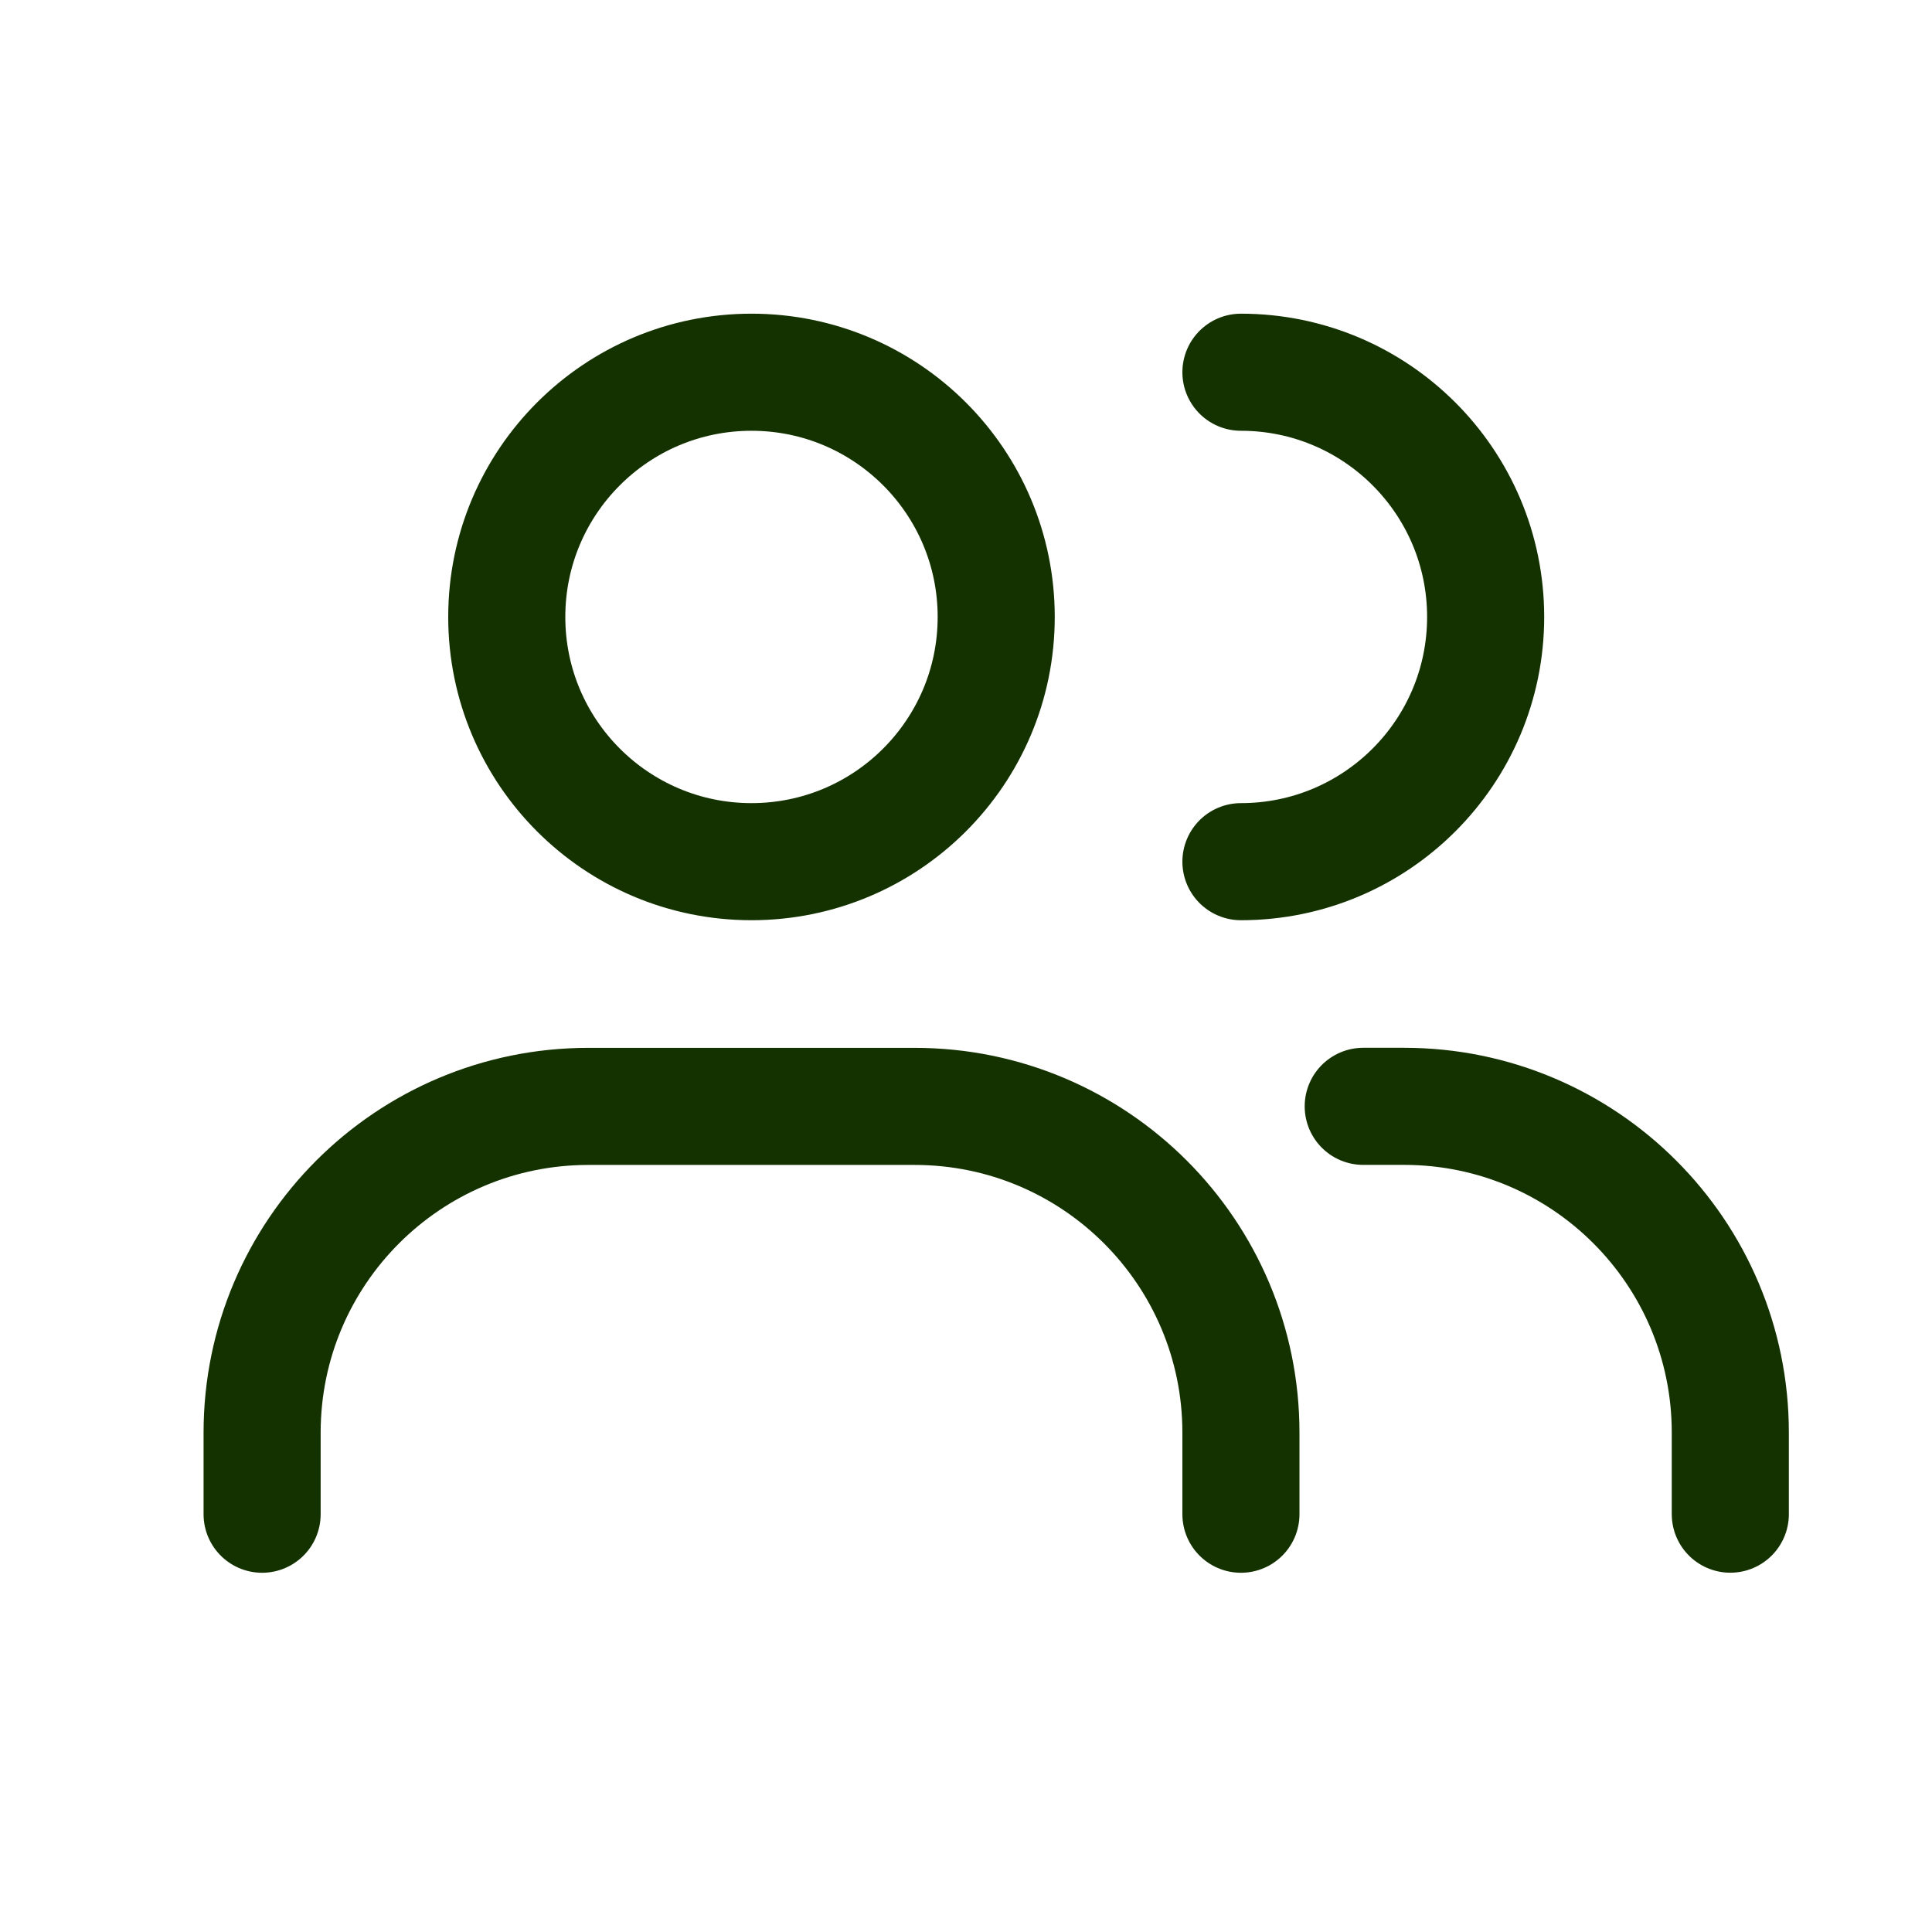
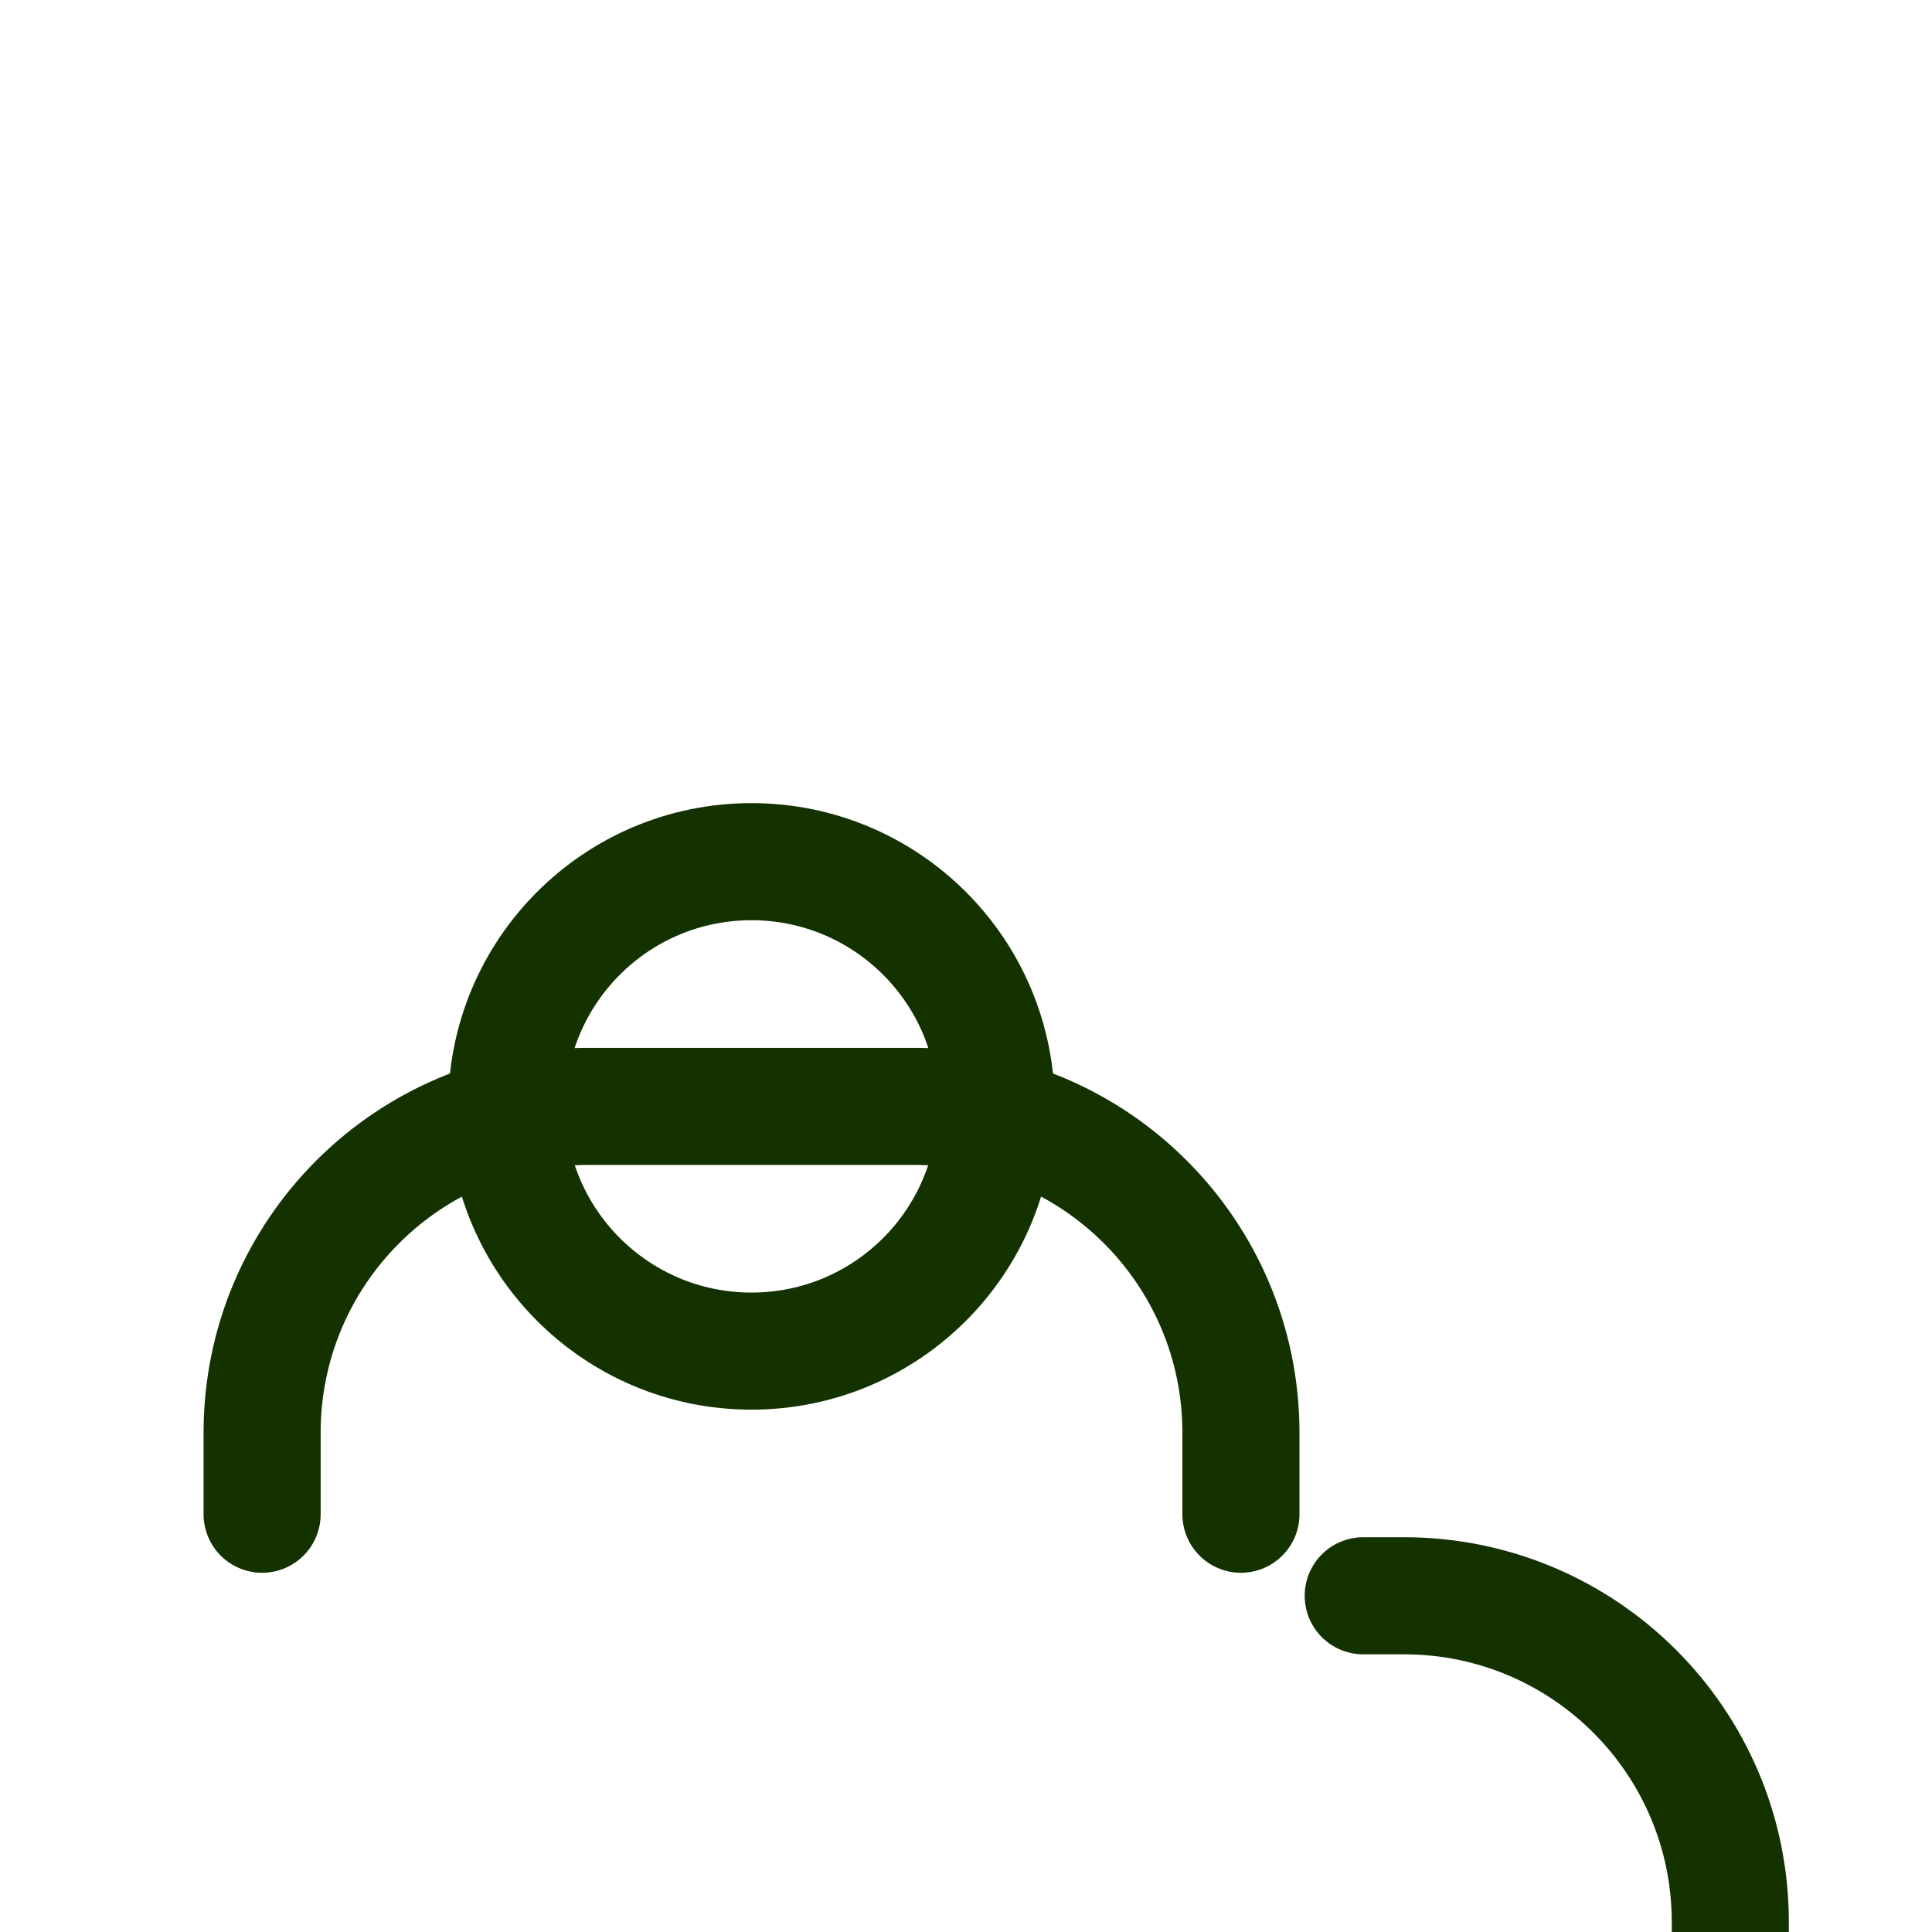
<svg xmlns="http://www.w3.org/2000/svg" fill="none" height="33" viewBox="0 0 33 33" width="33">
-   <path d="m4.477 25.864v-1.393c0-3.078 2.495-5.573 5.573-5.573h5.573c3.078 0 5.573 2.495 5.573 5.573v1.393m0-11.146c2.308 0 4.18-1.871 4.18-4.18 0-2.308-1.871-4.18-4.18-4.18m8.359 19.505v-1.393c0-3.078-2.495-5.573-5.573-5.573h-.697m-6.269-8.359c0 2.308-1.871 4.18-4.18 4.18-2.308 0-4.18-1.871-4.18-4.18 0-2.308 1.871-4.18 4.18-4.18 2.308 0 4.18 1.871 4.18 4.18z" stroke="#143200" stroke-linecap="round" stroke-linejoin="round" stroke-width="2" />
+   <path d="m4.477 25.864v-1.393c0-3.078 2.495-5.573 5.573-5.573h5.573c3.078 0 5.573 2.495 5.573 5.573v1.393m0-11.146m8.359 19.505v-1.393c0-3.078-2.495-5.573-5.573-5.573h-.697m-6.269-8.359c0 2.308-1.871 4.18-4.18 4.18-2.308 0-4.18-1.871-4.18-4.18 0-2.308 1.871-4.18 4.18-4.18 2.308 0 4.18 1.871 4.18 4.18z" stroke="#143200" stroke-linecap="round" stroke-linejoin="round" stroke-width="2" />
</svg>